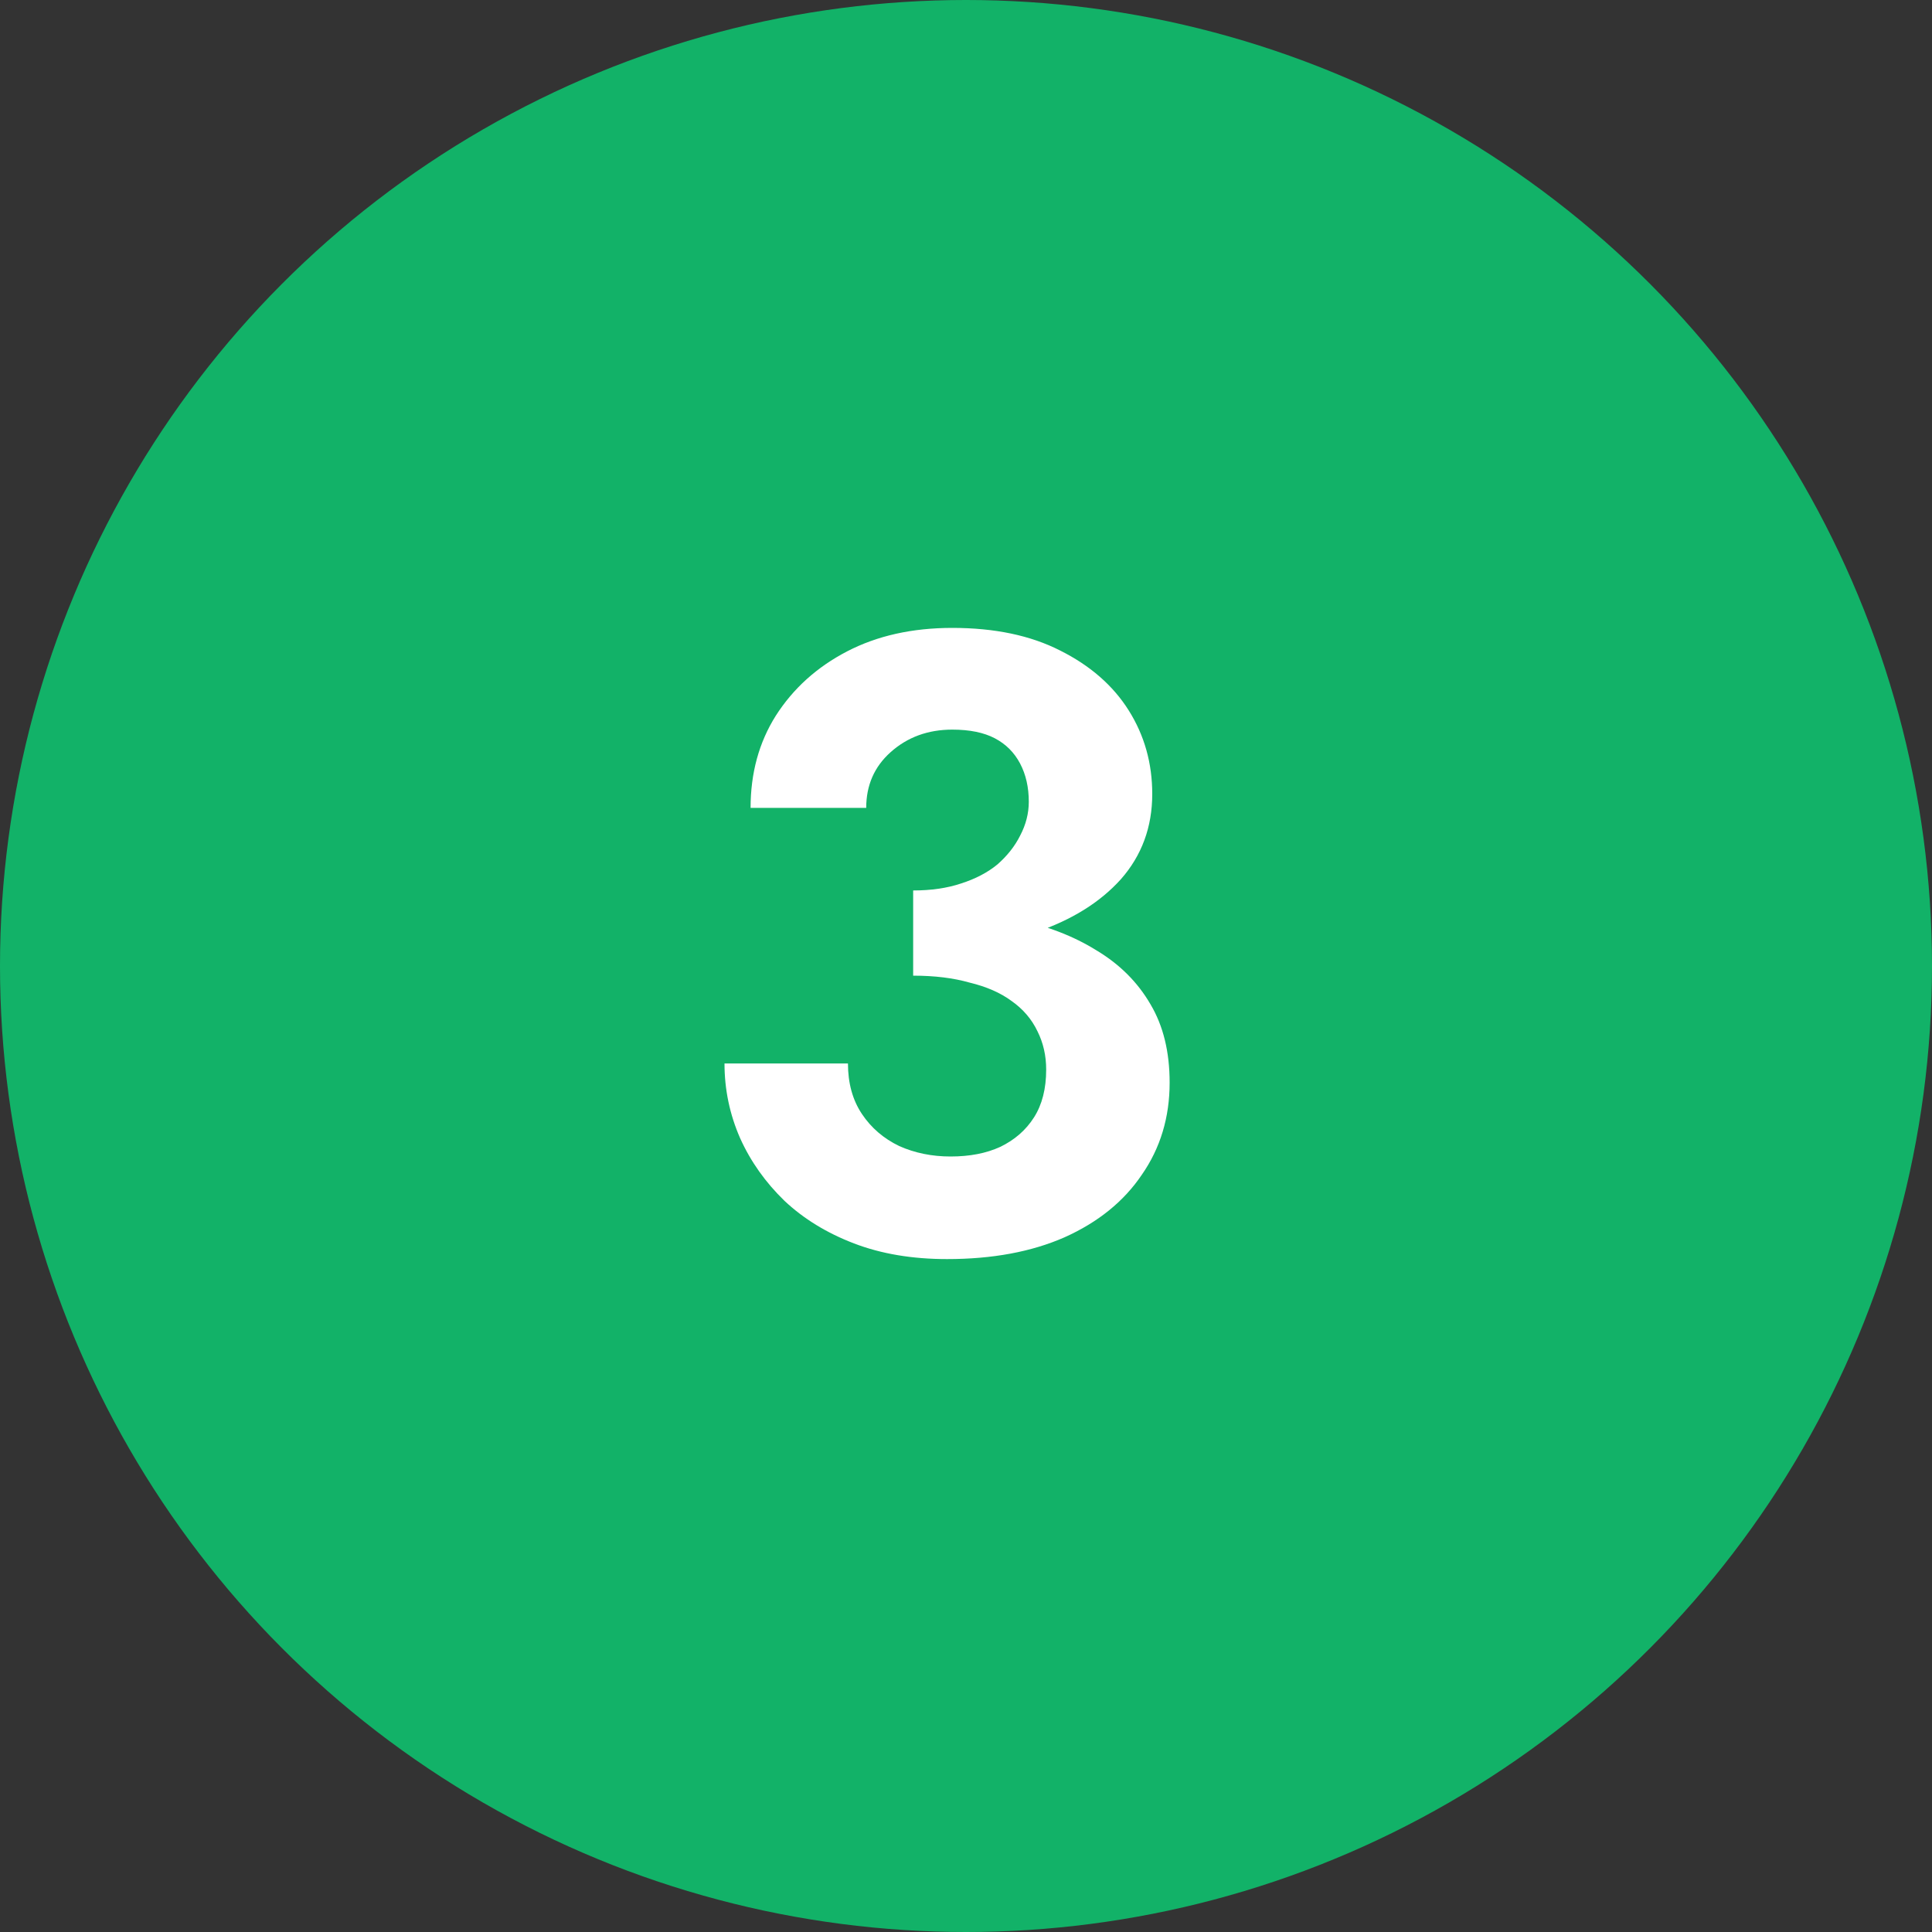
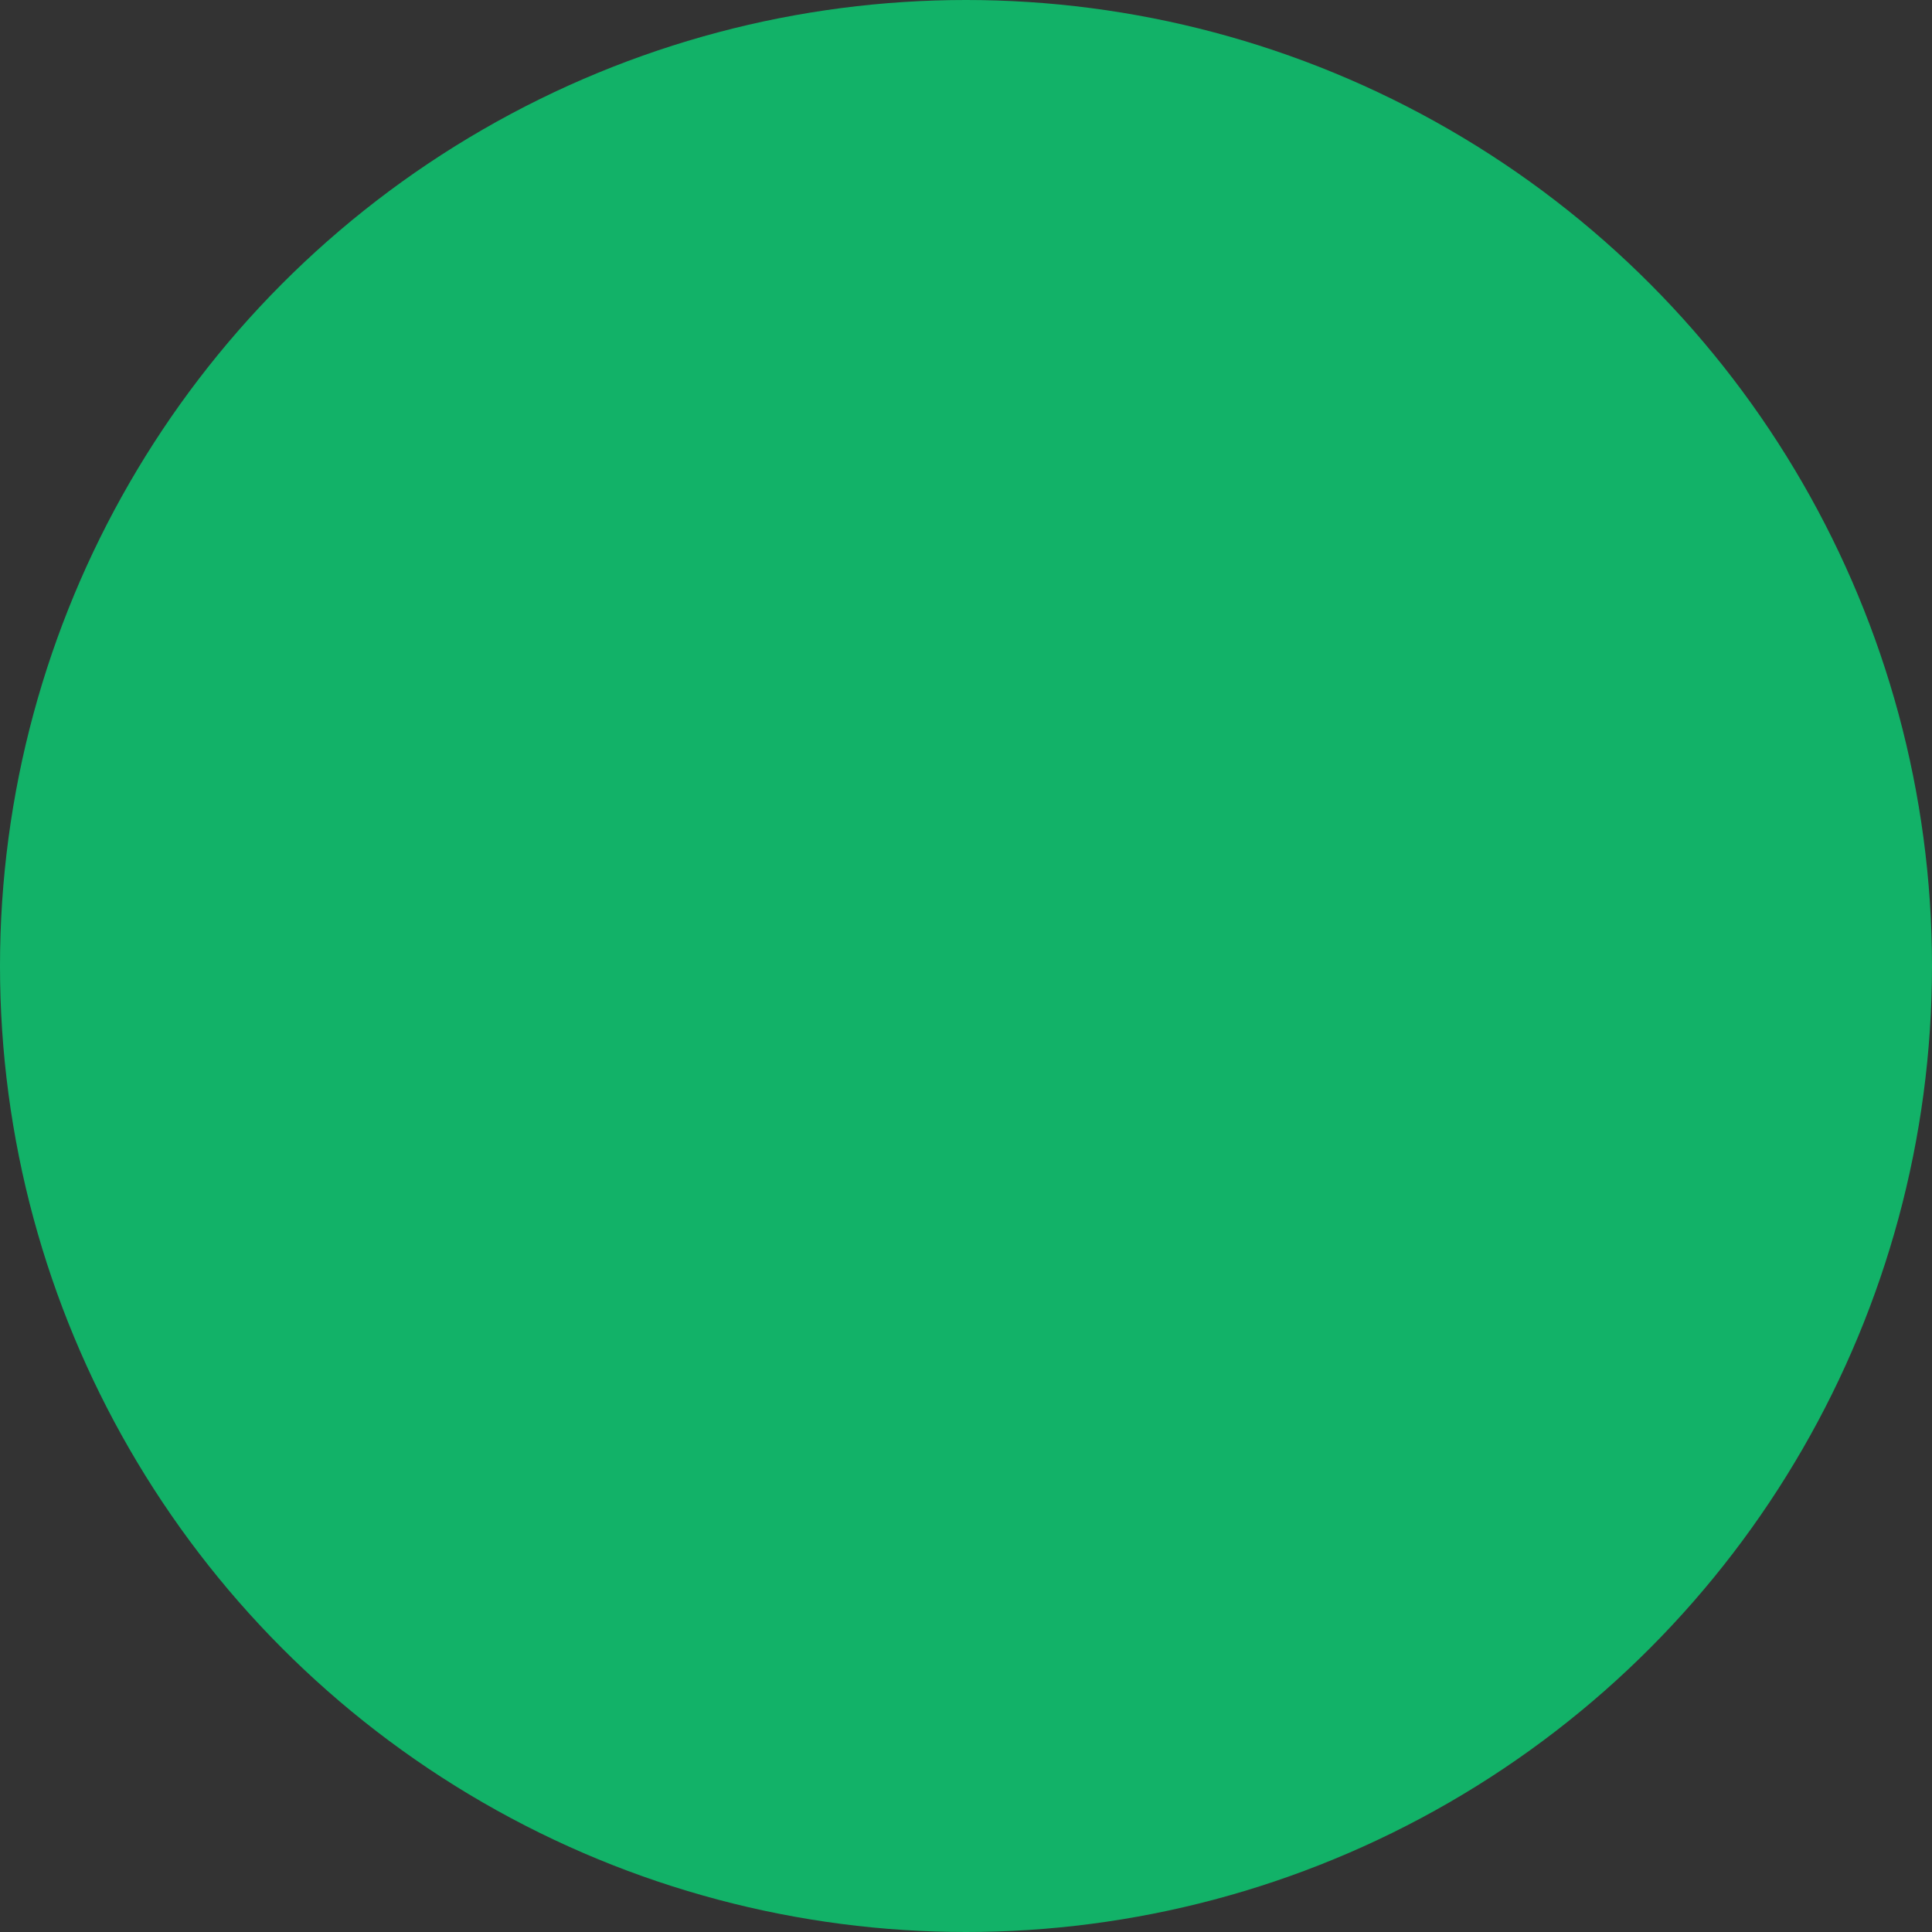
<svg xmlns="http://www.w3.org/2000/svg" width="40" height="40" viewBox="0 0 40 40" fill="none">
  <rect x="0" y="0" width="40" height="40" fill="#333333" stroke="none" />
  <circle cx="20" cy="20" r="20" fill="#12B268" />
-   <path d="M18.906 19.678V18.436C19.278 18.436 19.608 18.388 19.896 18.292C20.196 18.196 20.448 18.064 20.652 17.896C20.856 17.716 21.012 17.518 21.12 17.302C21.24 17.074 21.3 16.84 21.3 16.6C21.3 16.3 21.24 16.036 21.12 15.808C21 15.58 20.826 15.406 20.598 15.286C20.37 15.166 20.076 15.106 19.716 15.106C19.212 15.106 18.786 15.262 18.438 15.574C18.102 15.874 17.934 16.258 17.934 16.726H15.54C15.54 16.006 15.714 15.37 16.062 14.818C16.422 14.254 16.914 13.81 17.538 13.486C18.162 13.162 18.888 13 19.716 13C20.592 13 21.336 13.156 21.948 13.468C22.572 13.78 23.046 14.194 23.37 14.71C23.694 15.226 23.856 15.802 23.856 16.438C23.856 17.122 23.64 17.71 23.208 18.202C22.776 18.682 22.188 19.048 21.444 19.3C20.7 19.552 19.854 19.678 18.906 19.678ZM19.608 26.068C18.888 26.068 18.246 25.96 17.682 25.744C17.118 25.528 16.638 25.234 16.242 24.862C15.846 24.478 15.54 24.046 15.324 23.566C15.108 23.074 15 22.558 15 22.018H17.556C17.556 22.426 17.652 22.774 17.844 23.062C18.036 23.35 18.294 23.572 18.618 23.728C18.942 23.872 19.296 23.944 19.68 23.944C20.076 23.944 20.418 23.878 20.706 23.746C21.006 23.602 21.24 23.398 21.408 23.134C21.576 22.87 21.66 22.54 21.66 22.144C21.66 21.856 21.6 21.592 21.48 21.352C21.36 21.1 21.18 20.89 20.94 20.722C20.712 20.554 20.424 20.428 20.076 20.344C19.74 20.248 19.35 20.2 18.906 20.2V18.832C19.674 18.832 20.376 18.898 21.012 19.03C21.66 19.162 22.224 19.378 22.704 19.678C23.184 19.966 23.556 20.338 23.82 20.794C24.084 21.238 24.216 21.778 24.216 22.414C24.216 23.134 24.024 23.77 23.64 24.322C23.268 24.874 22.734 25.306 22.038 25.618C21.354 25.918 20.544 26.068 19.608 26.068Z" fill="white" />
</svg>